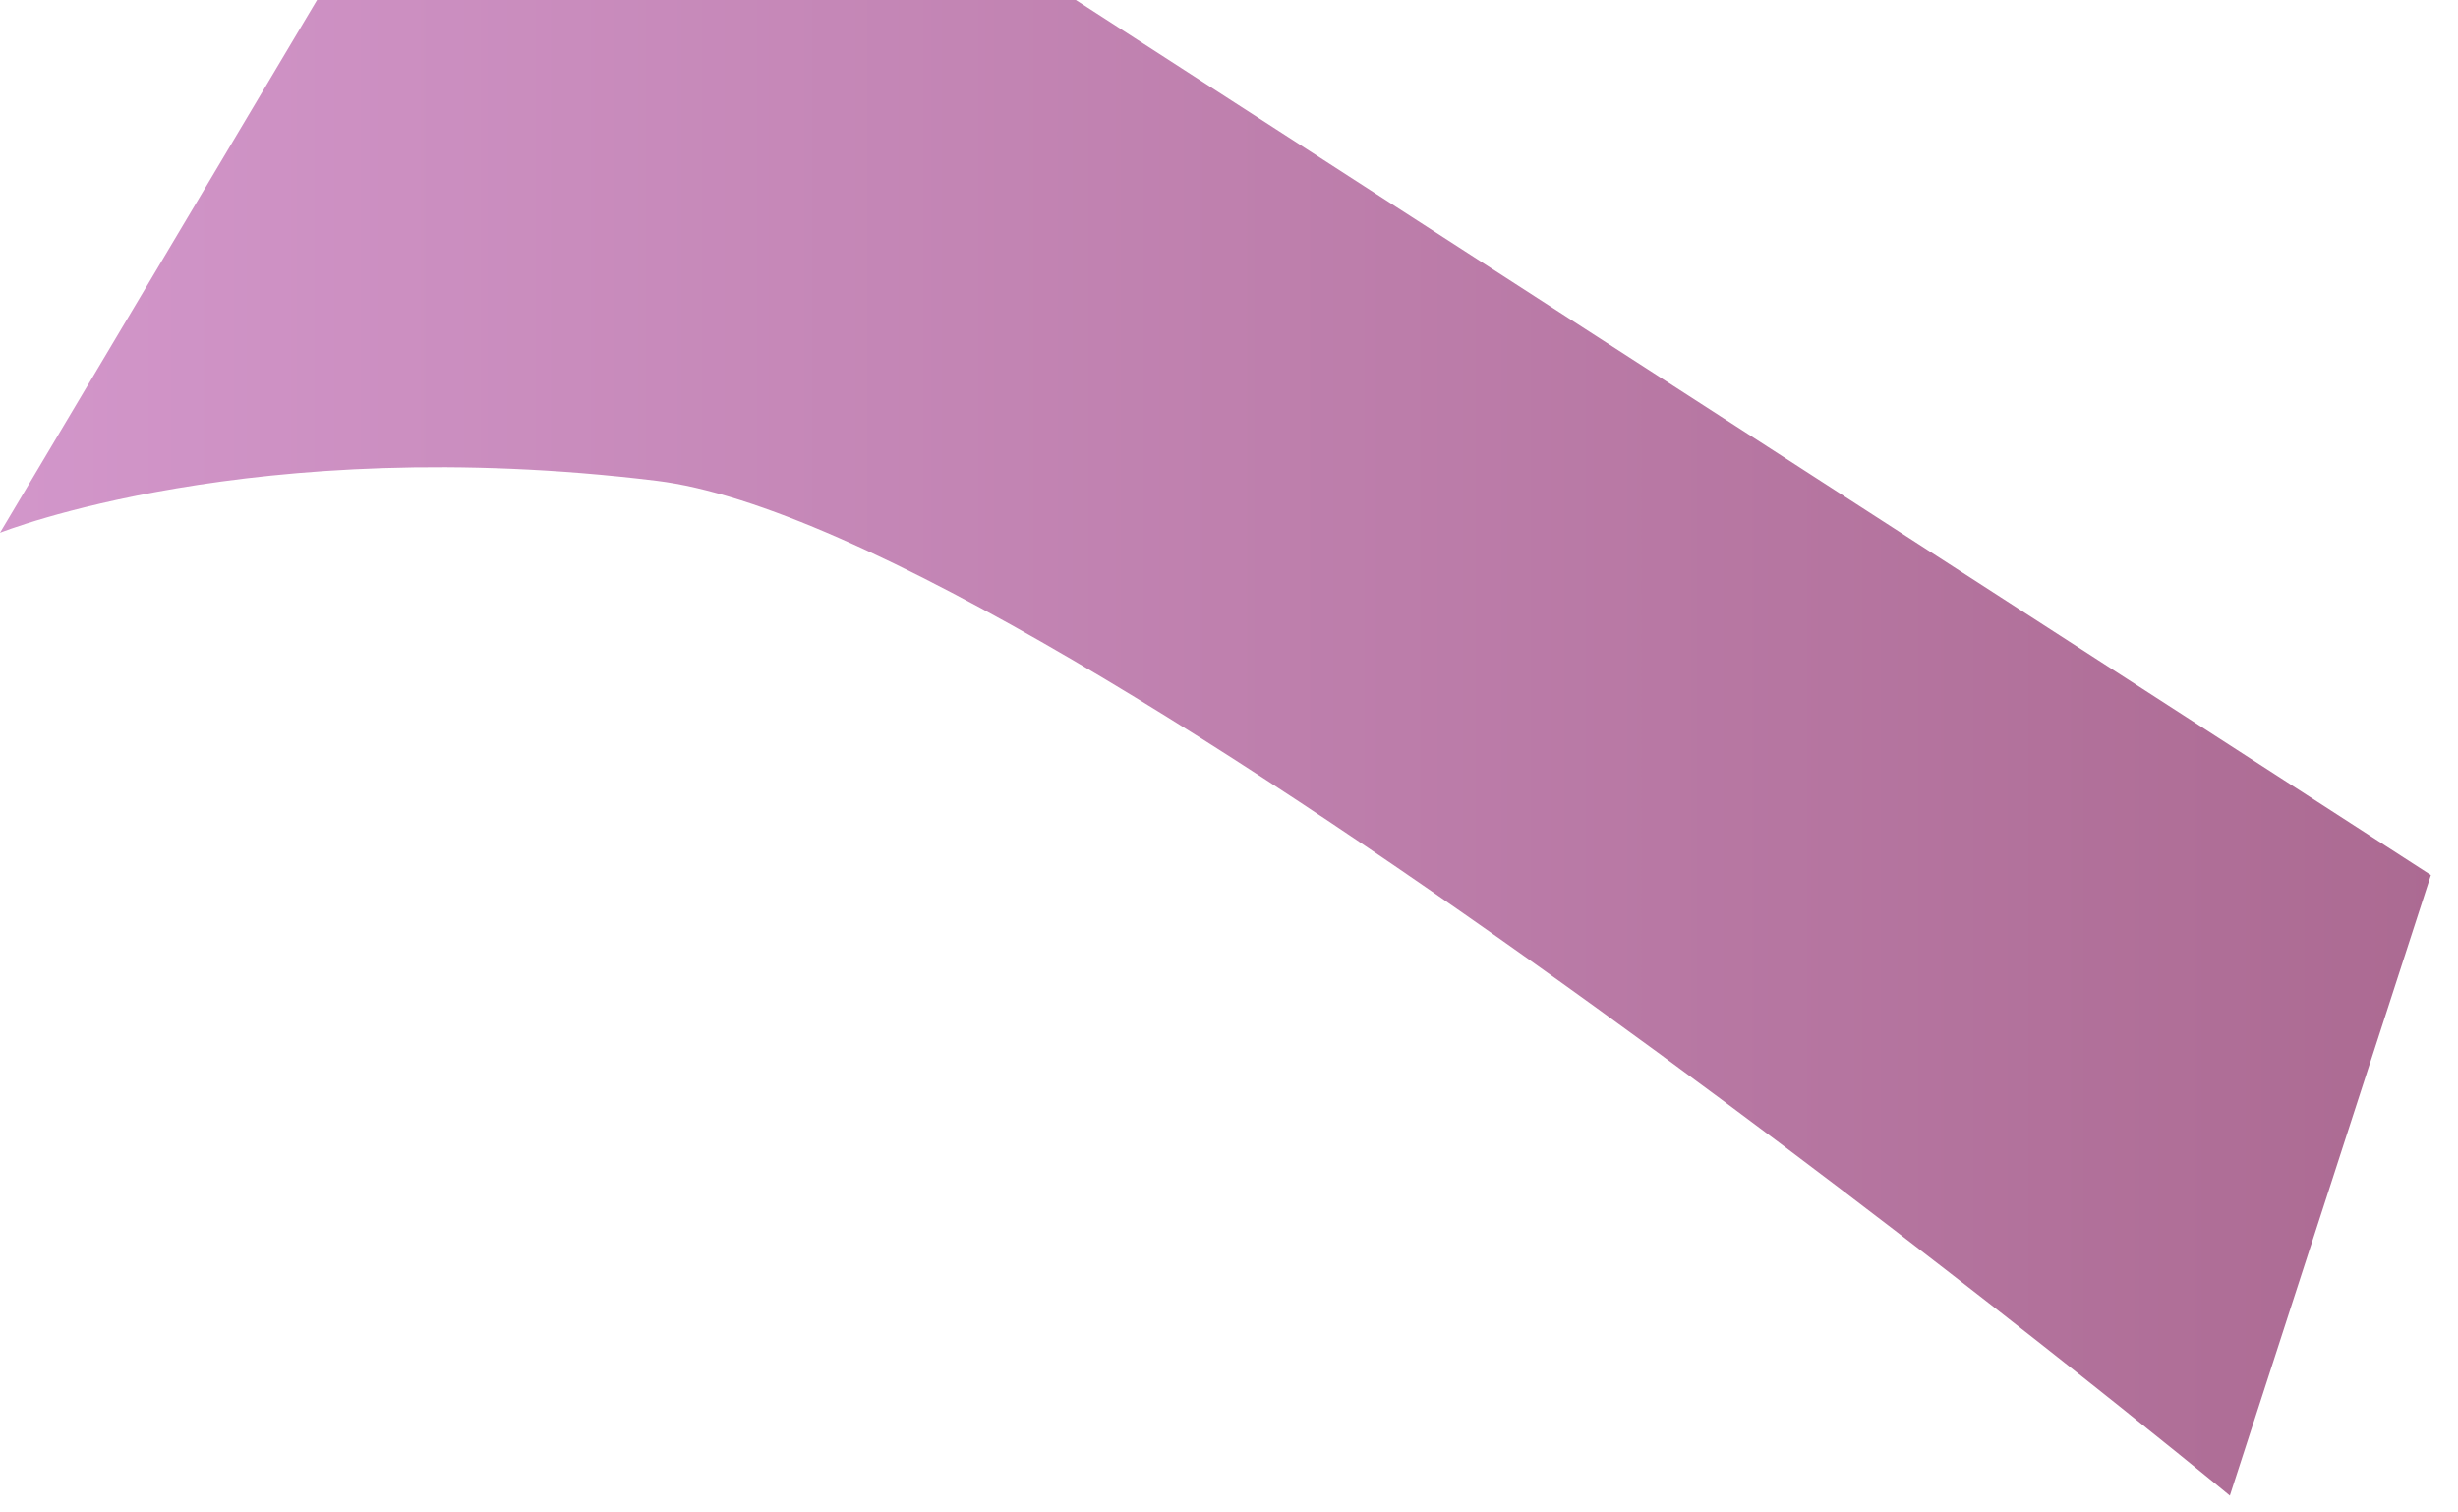
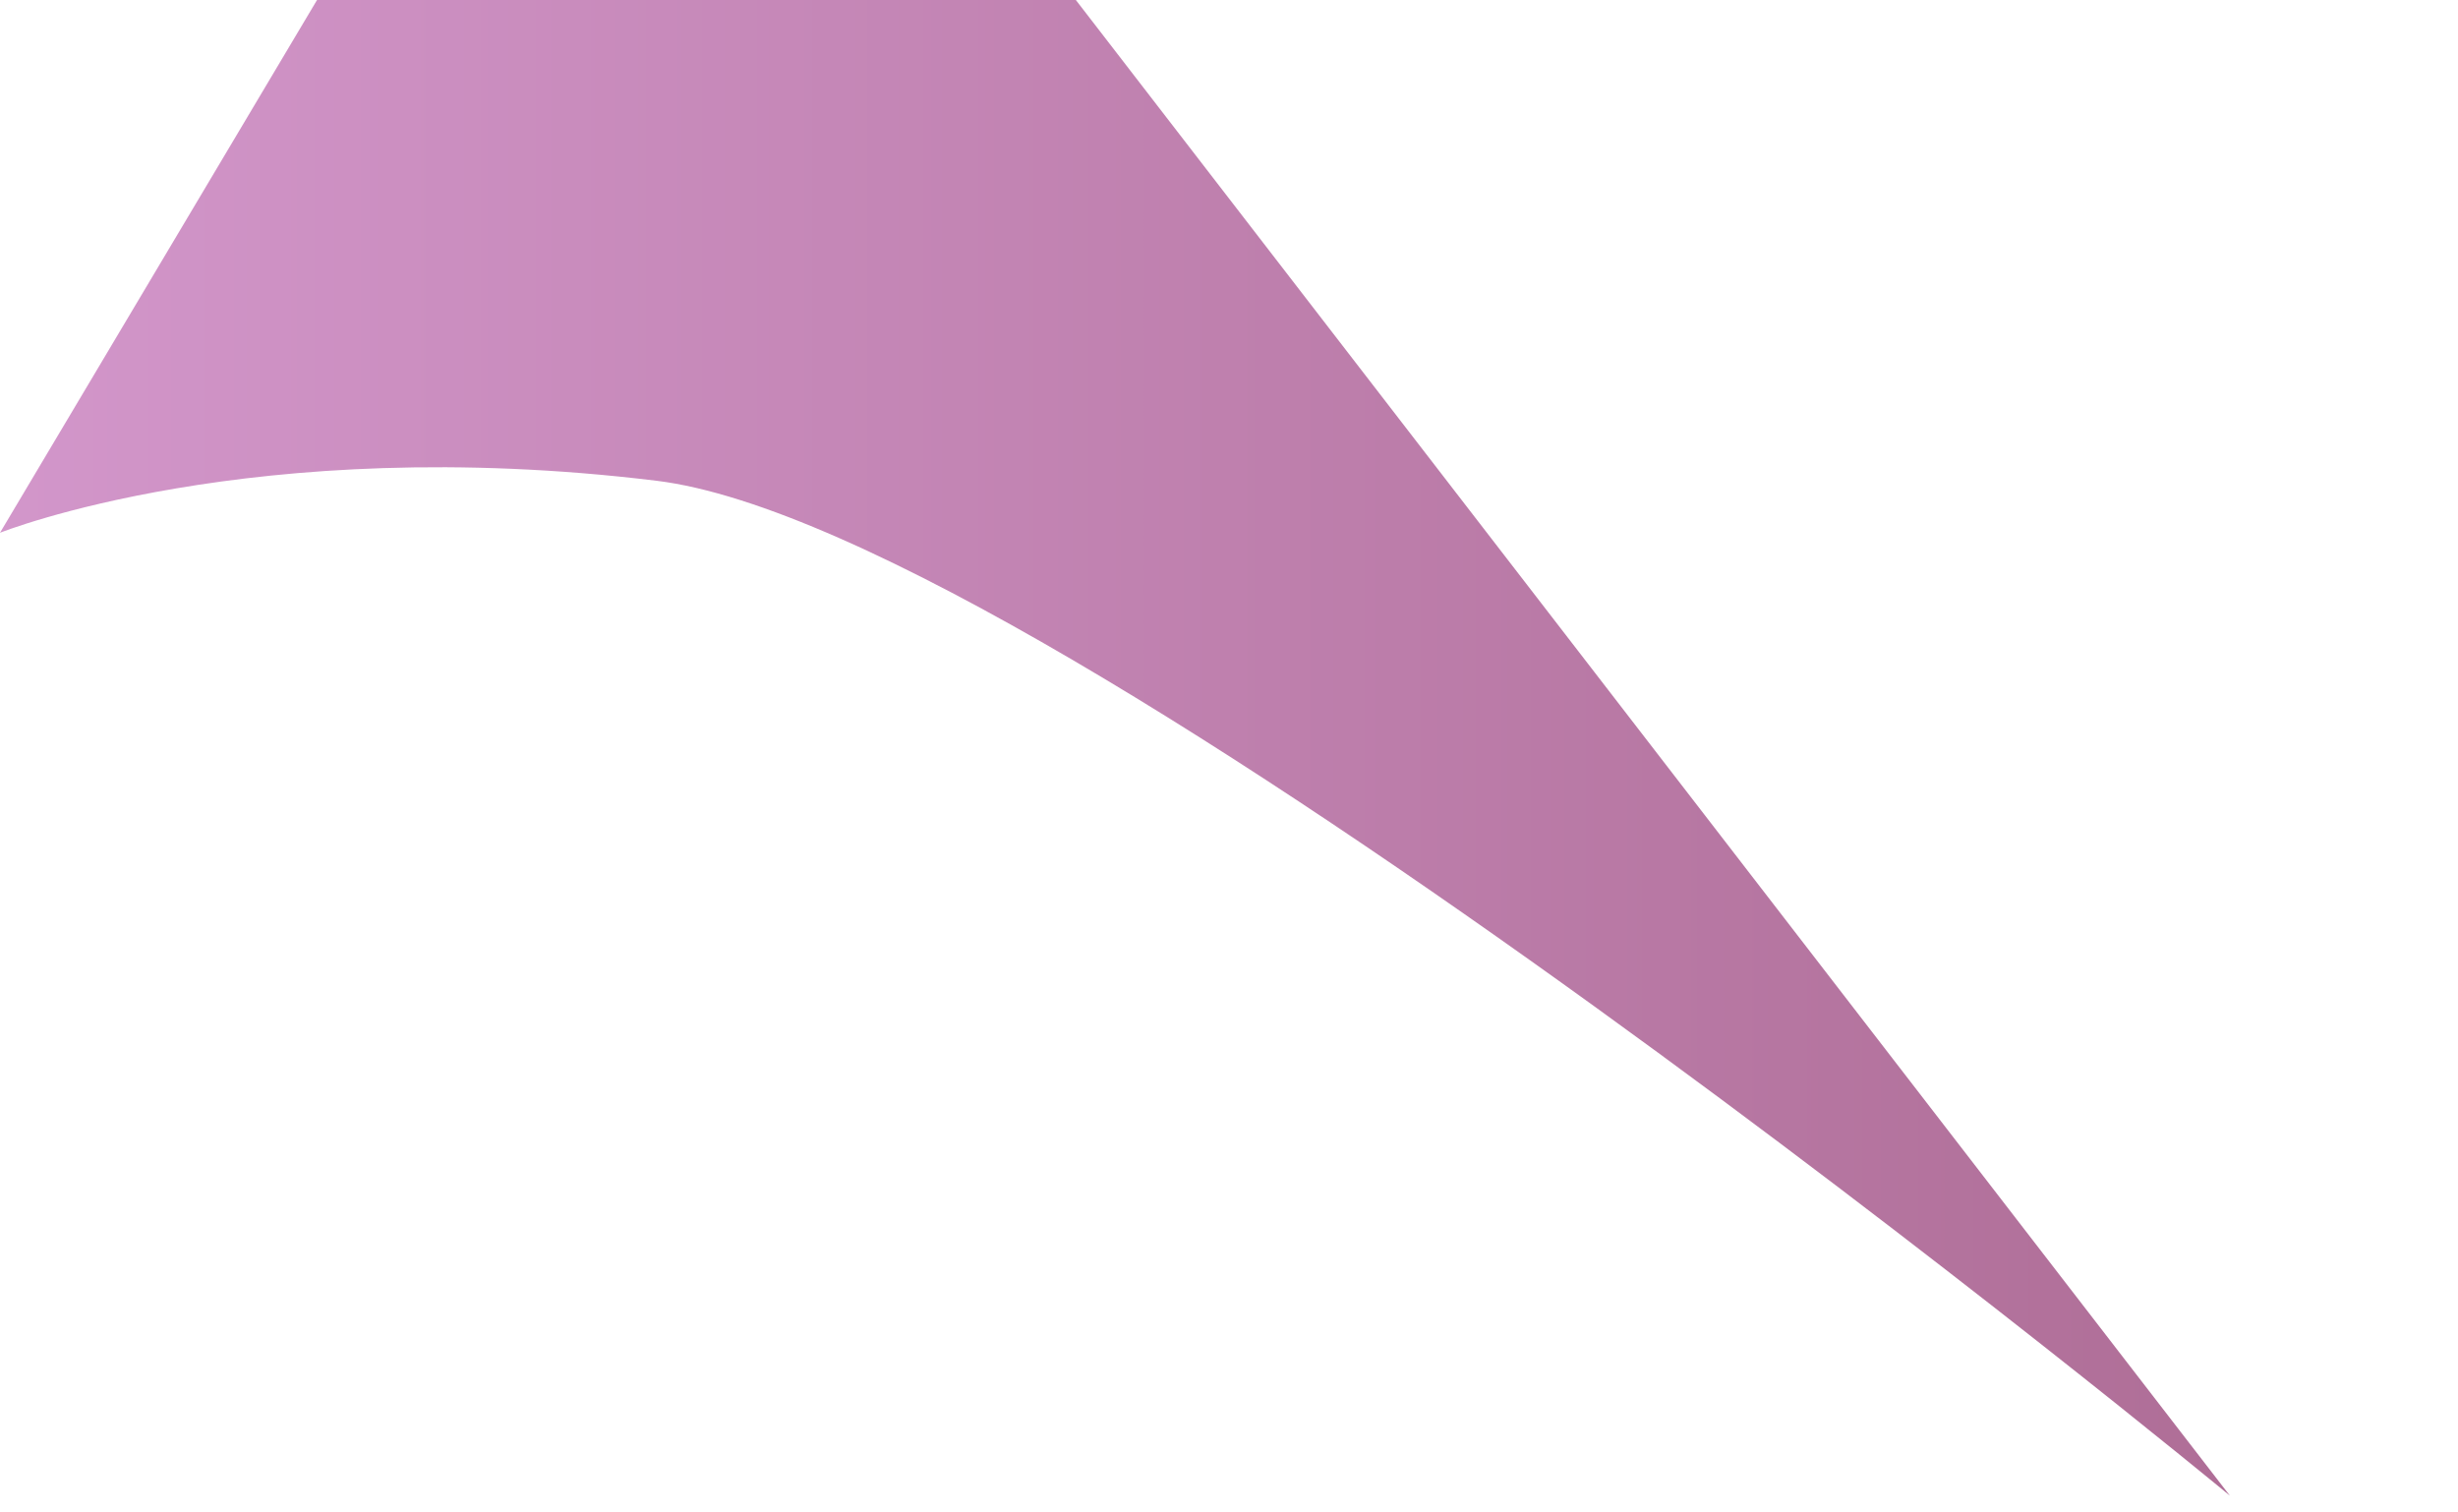
<svg xmlns="http://www.w3.org/2000/svg" fill="none" height="100%" overflow="visible" preserveAspectRatio="none" style="display: block;" viewBox="0 0 39 24" width="100%">
-   <path clip-rule="evenodd" d="M0 8.454C0 8.454 4.01 6.848 10.41 7.628C16.82 8.401 35.38 23.733 35.38 23.733L38.57 13.886L17.07 0H5.03L0 8.454Z" fill="url(#paint0_linear_0_103)" fill-rule="evenodd" id="Vector" opacity="0.8" style="mix-blend-mode:multiply" />
+   <path clip-rule="evenodd" d="M0 8.454C0 8.454 4.01 6.848 10.41 7.628C16.82 8.401 35.38 23.733 35.38 23.733L17.07 0H5.03L0 8.454Z" fill="url(#paint0_linear_0_103)" fill-rule="evenodd" id="Vector" opacity="0.8" style="mix-blend-mode:multiply" />
  <defs>
    <linearGradient gradientUnits="userSpaceOnUse" id="paint0_linear_0_103" x1="0" x2="38.58" y1="11.87" y2="11.87">
      <stop stop-color="#C77CBD" />
      <stop offset="1" stop-color="#974577" />
    </linearGradient>
  </defs>
</svg>